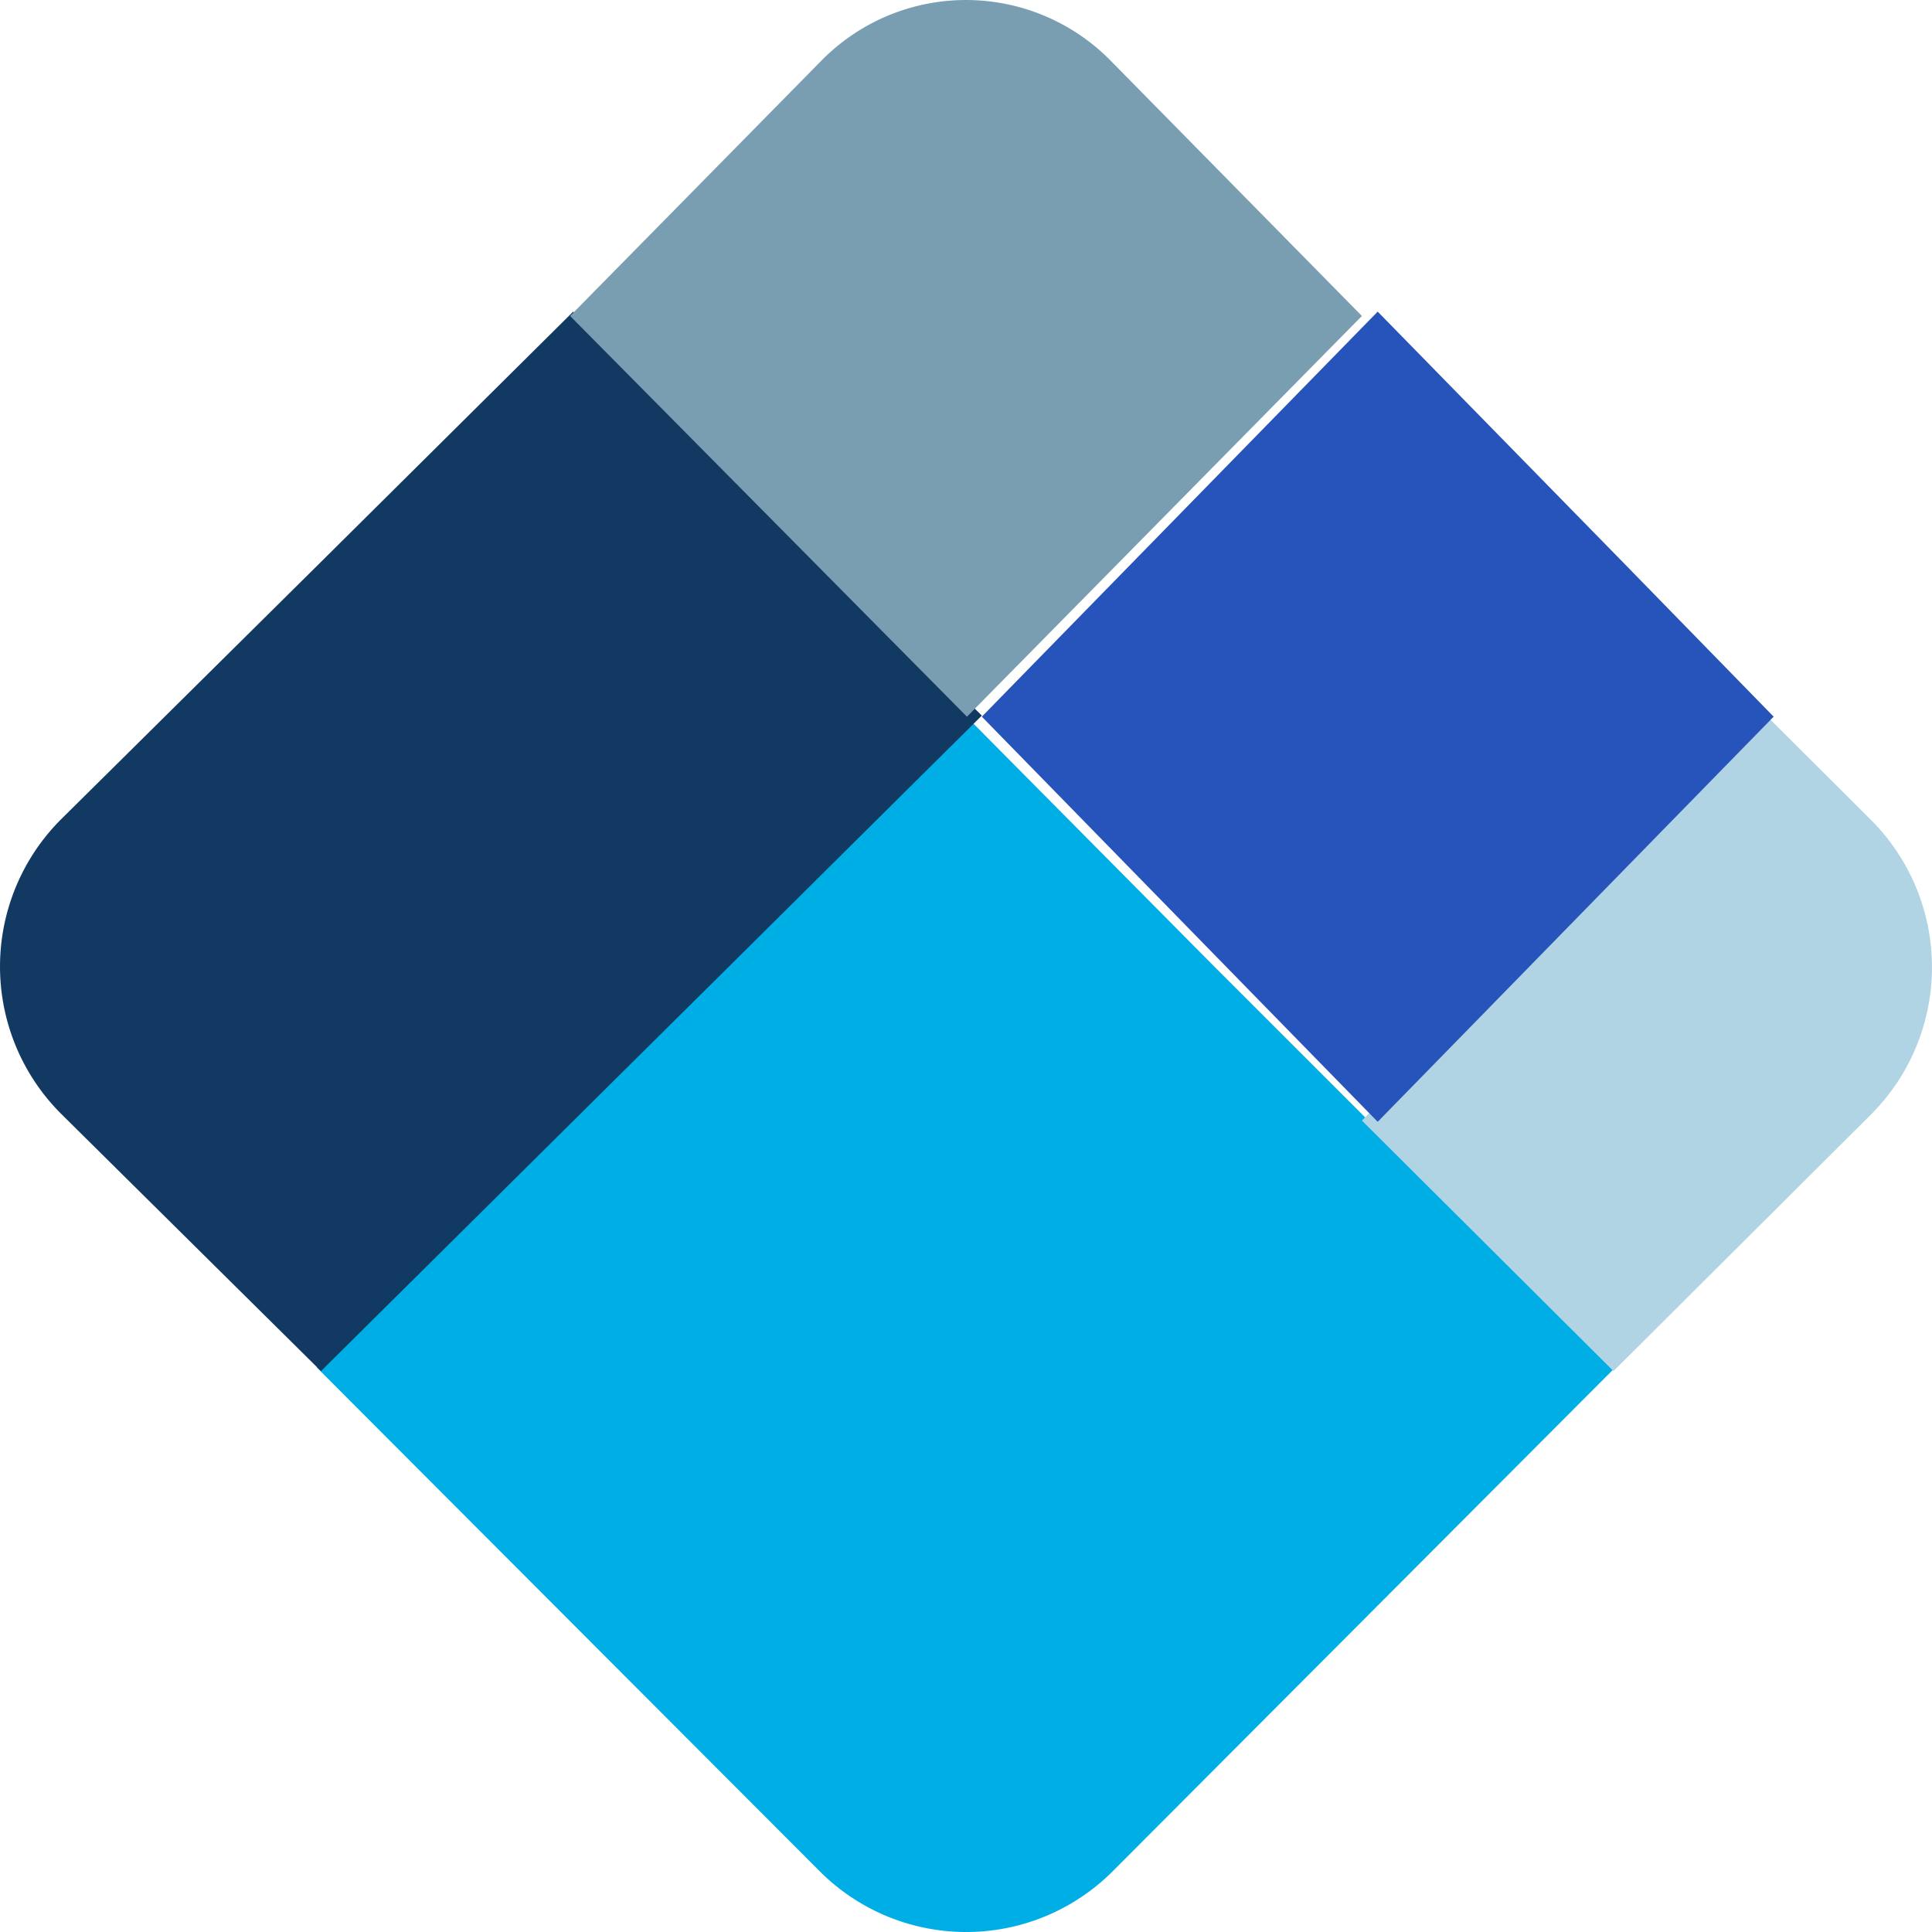
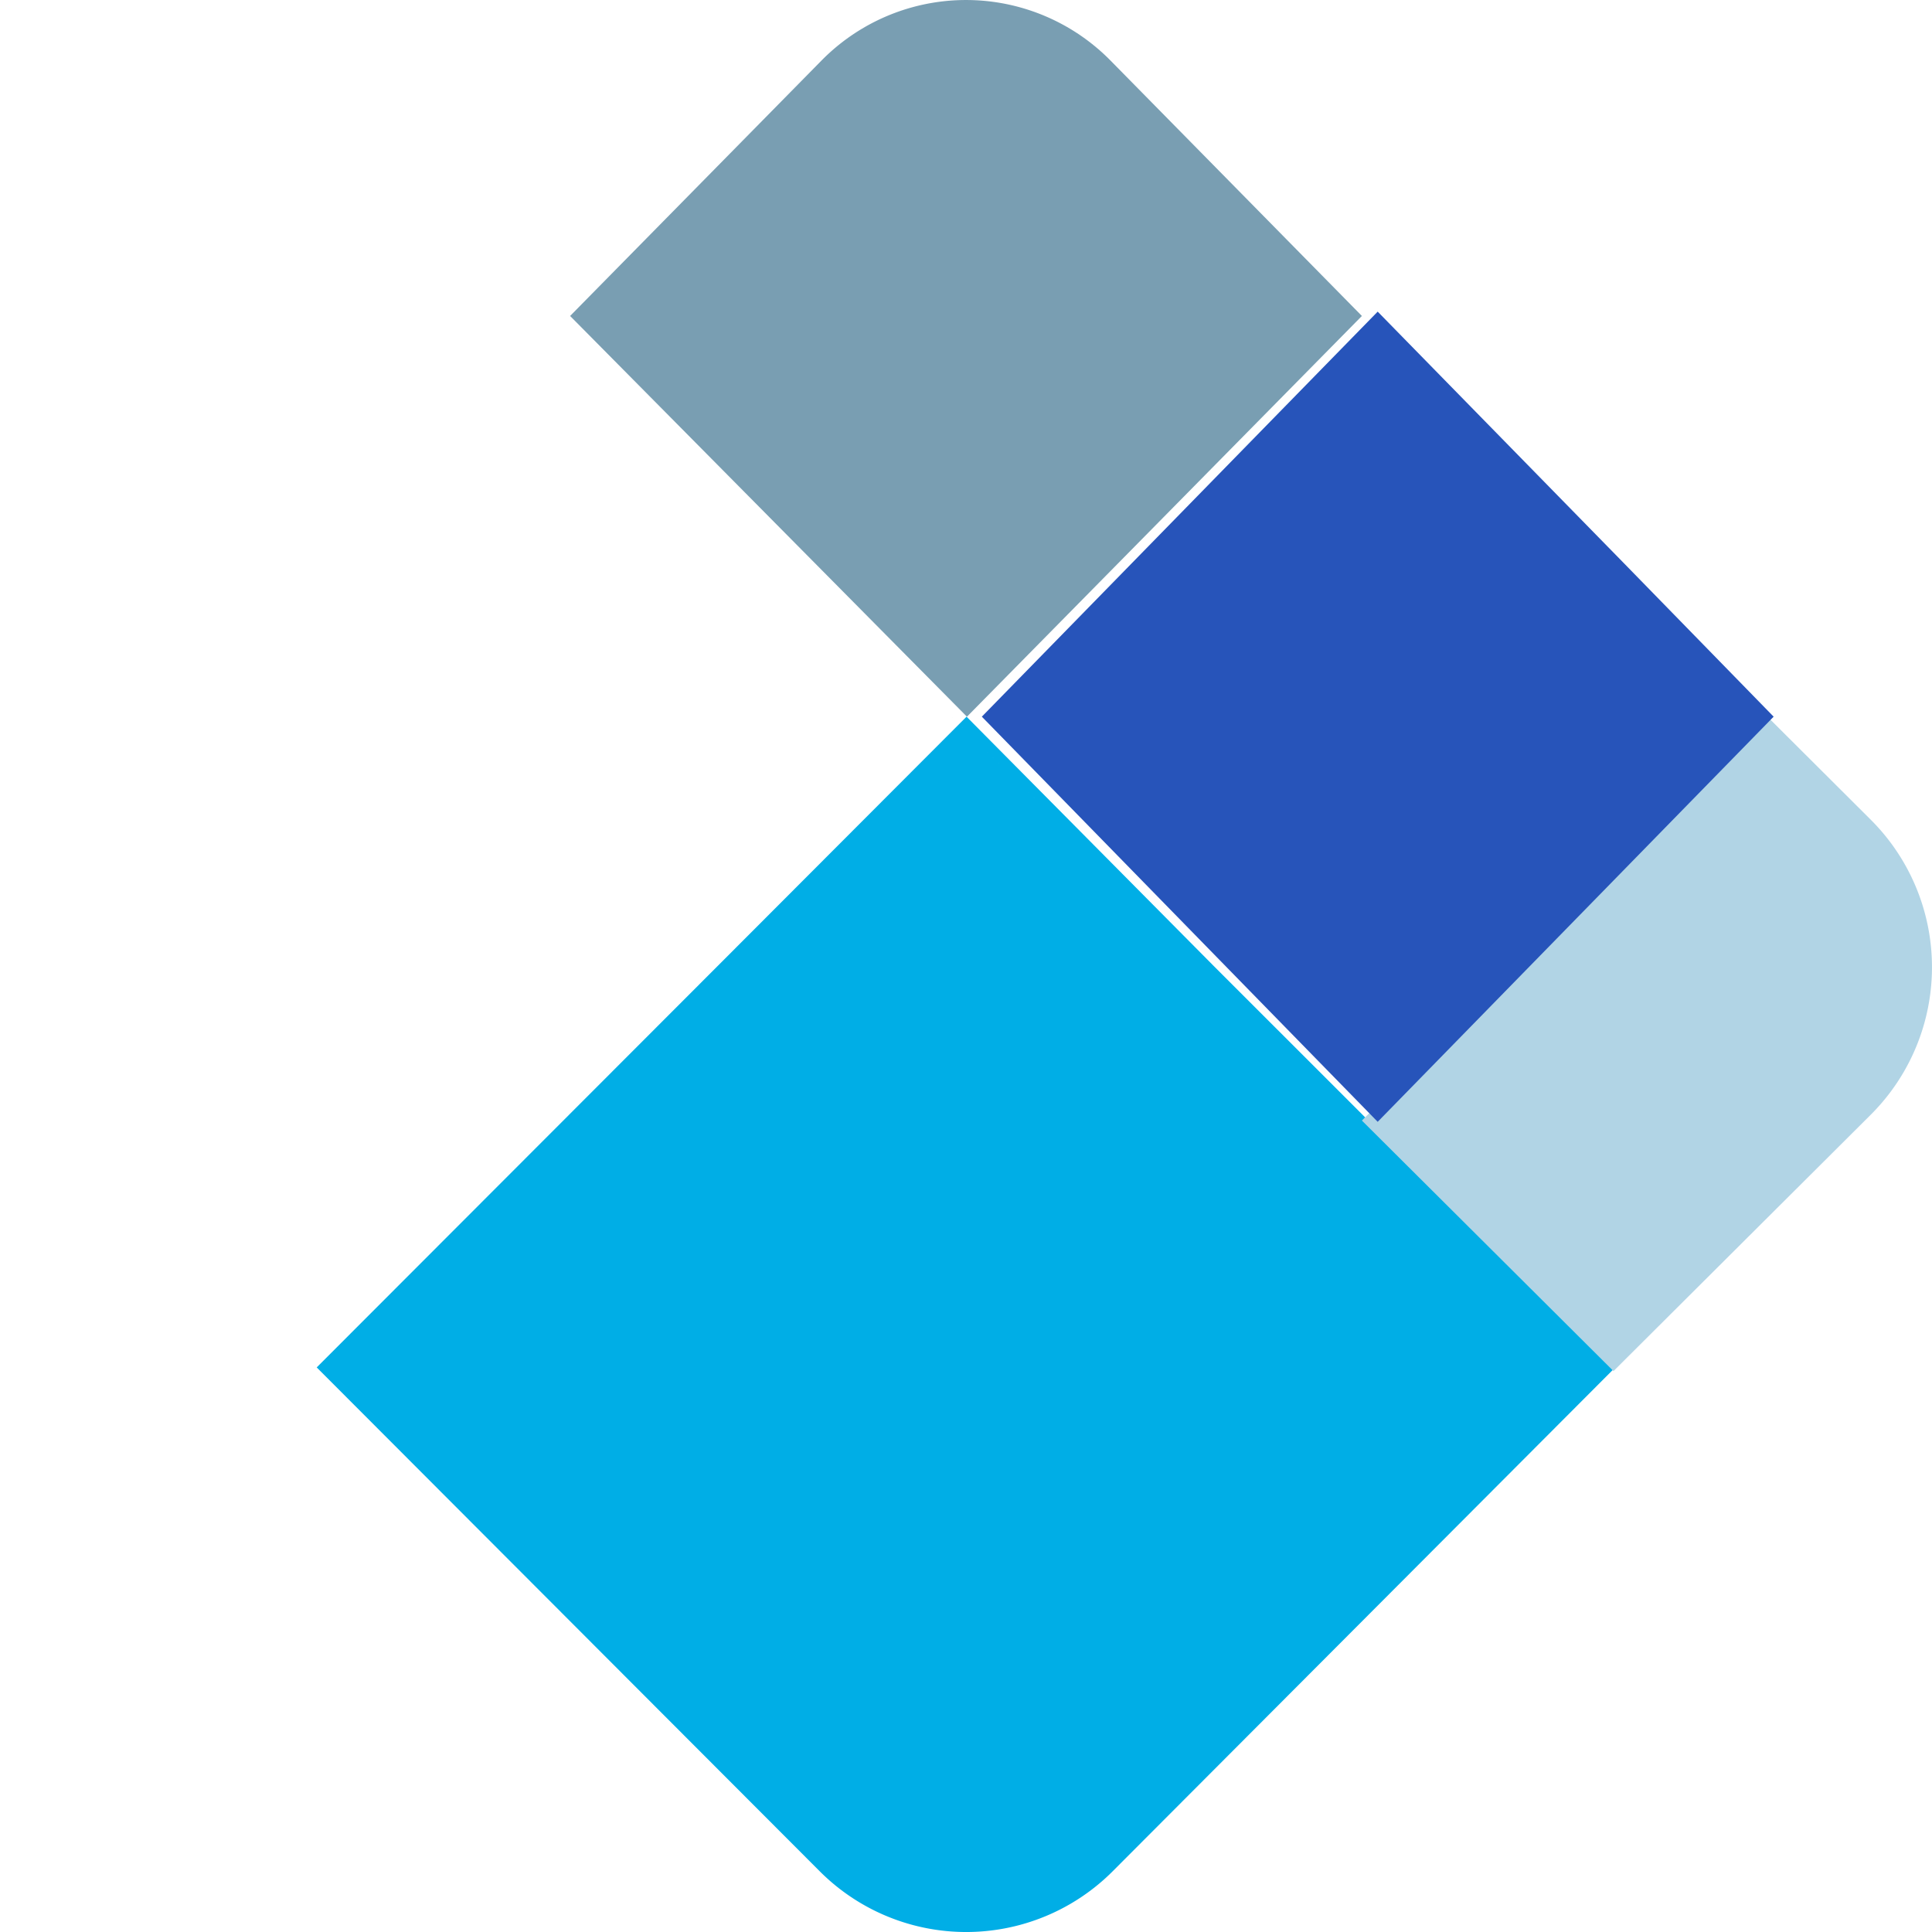
<svg xmlns="http://www.w3.org/2000/svg" width="57" height="57">
  <g fill-rule="nonzero" fill="none">
    <path d="M21.153 28.52 9.344 40.343l14.84 14.865a6.107 6.107 0 0 0 8.644 0l14.828-14.865L35.829 28.52l-7.313-7.376-7.363 7.376Z" fill="#00AEE6" />
-     <path d="m9.47 16.578-7.65 7.576a6.138 6.138 0 0 0 0 8.724l7.65 7.574 12.01-11.91 7.487-7.43L16.911 9.194 9.47 16.578Z" fill="#123962" />
    <path d="m40.18 33.06 7.423 7.392 7.587-7.561a6.146 6.146 0 0 0 0-8.71l-3.045-3.036L40.18 33.06ZM35.566 28.5l-7.533-7.391L40.18 9.194 28.033 21.109z" fill="#B1D4E5" />
    <path fill="#2754BA" d="m28.967 21.144 7.243 7.413 4.436 4.54 11.682-11.953-4.43-4.54-7.252-7.41z" />
-     <path d="m40.18 9.322-7.411-7.53a5.982 5.982 0 0 0-8.538 0l-7.411 7.53 11.708 11.823L40.18 9.322Z" fill="#799EB2" />
+     <path d="m40.18 9.322-7.411-7.53a5.982 5.982 0 0 0-8.538 0l-7.411 7.53 11.708 11.823L40.18 9.322" fill="#799EB2" />
  </g>
</svg>